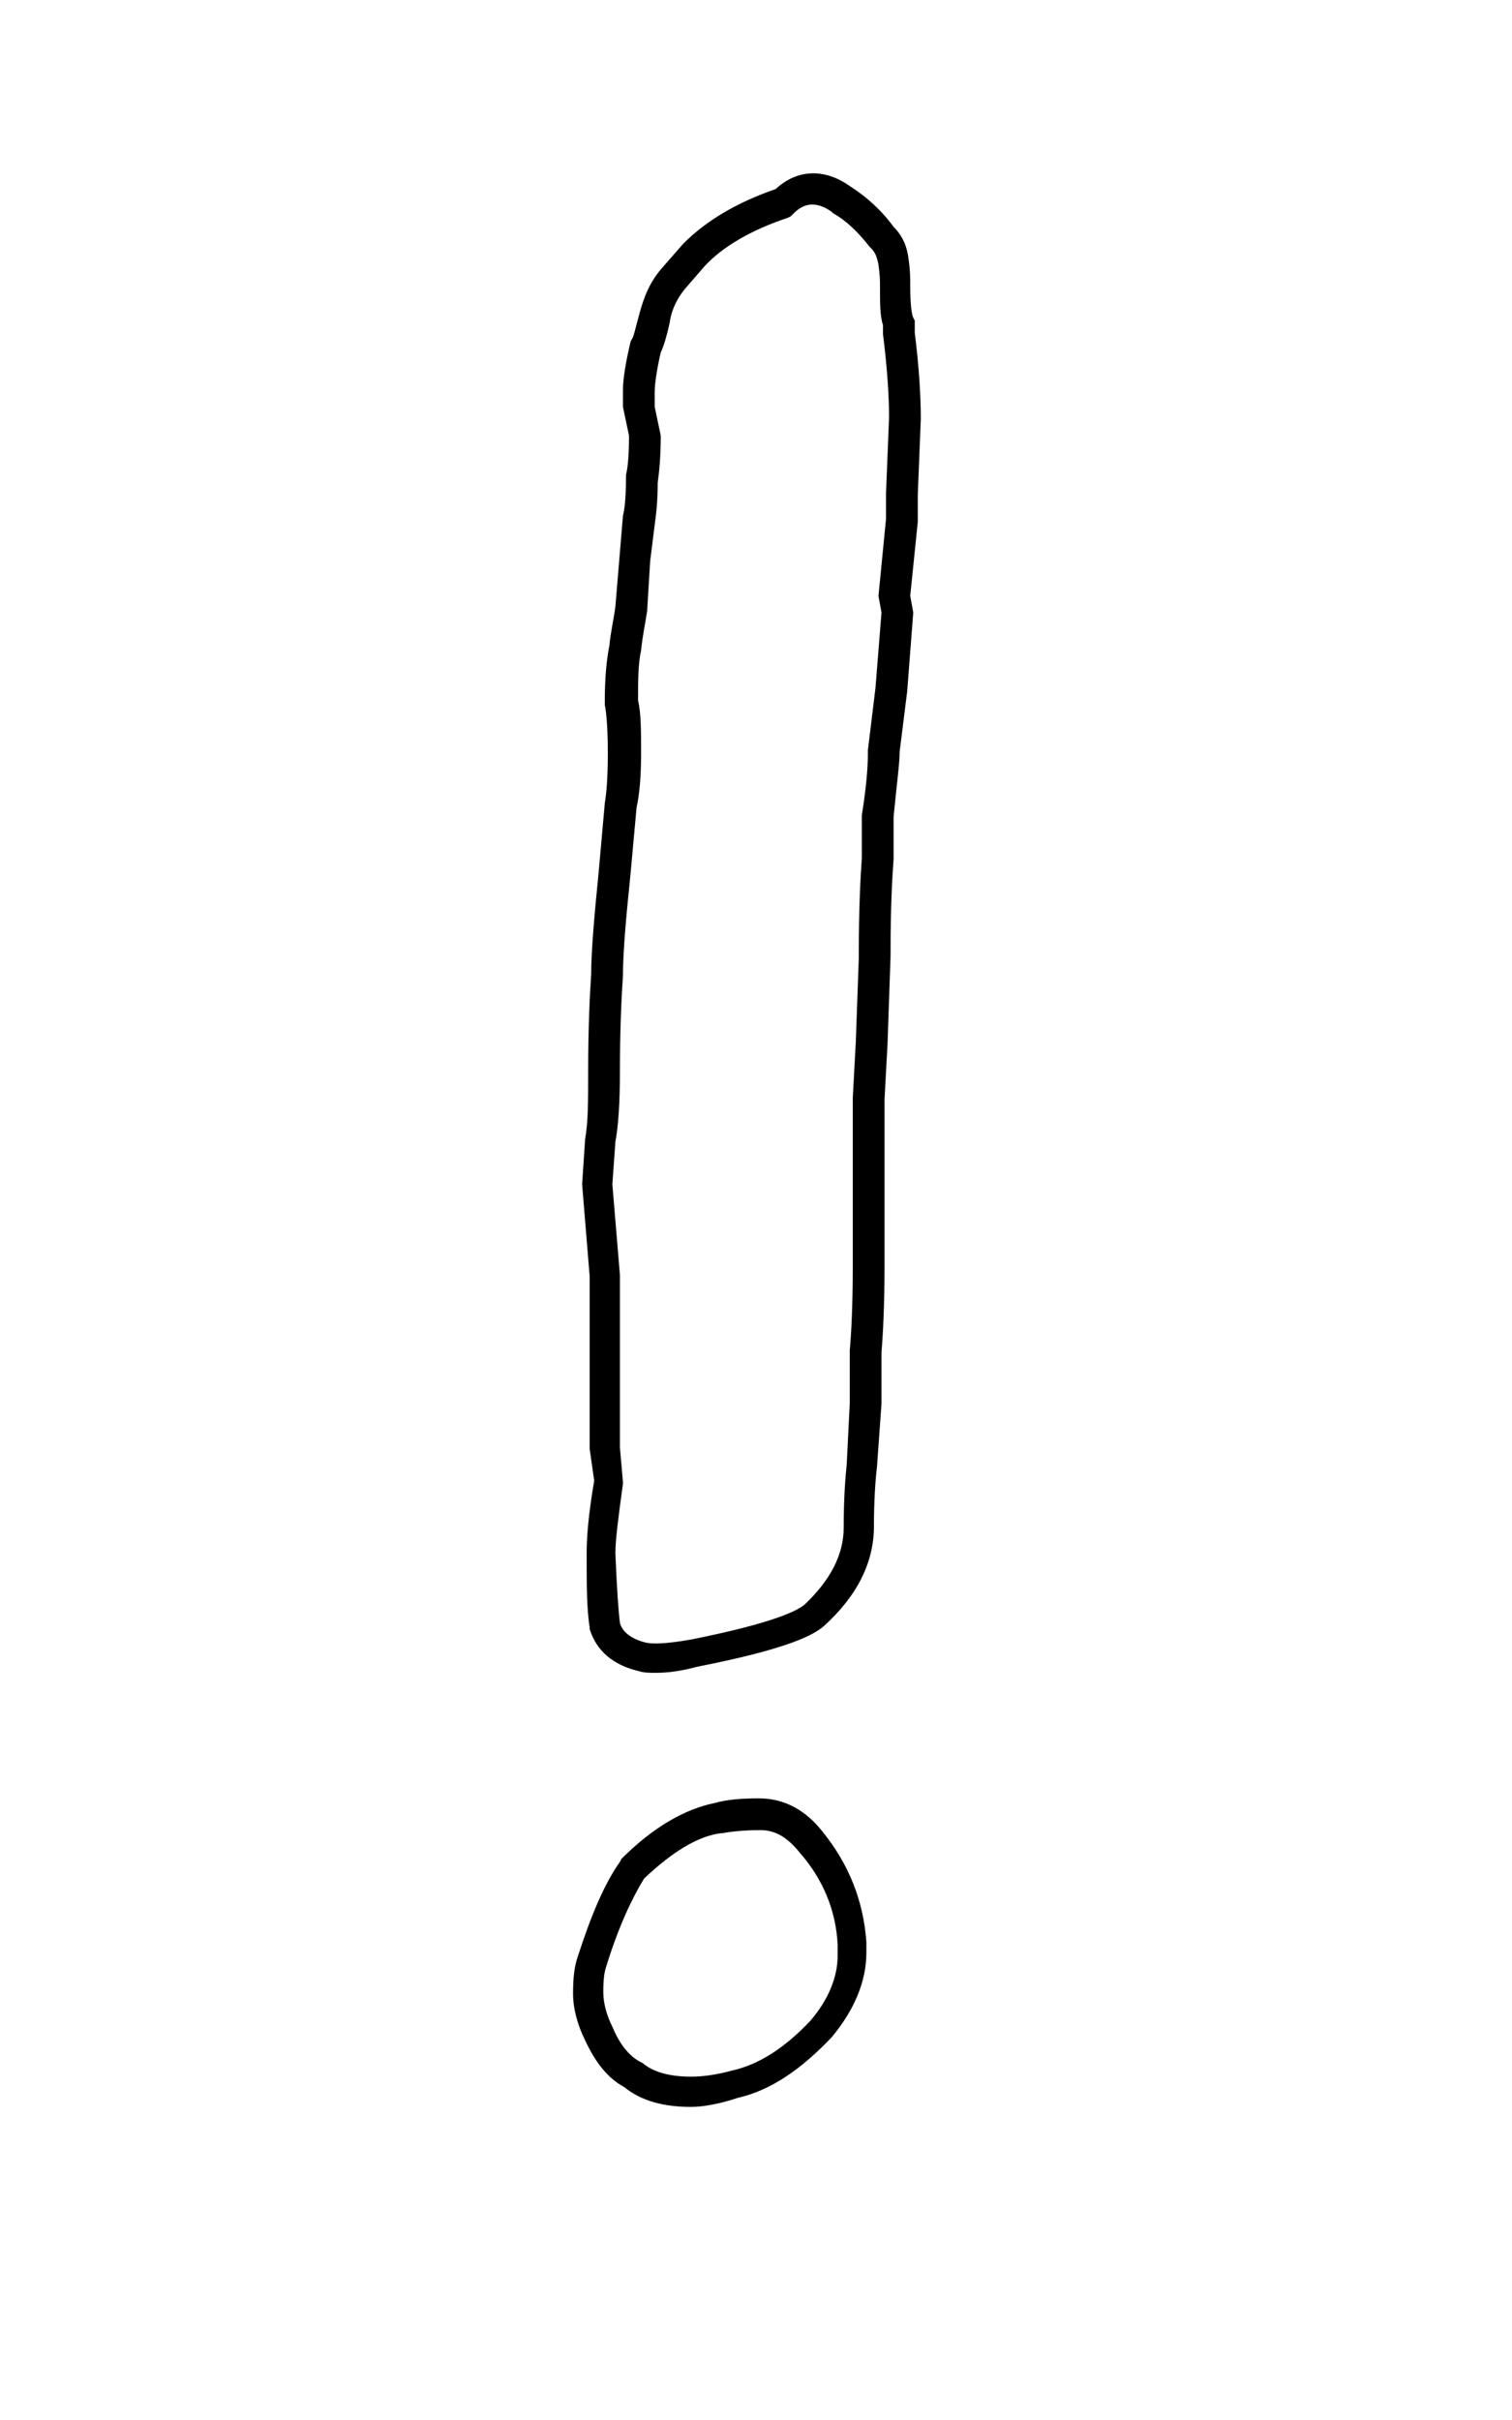
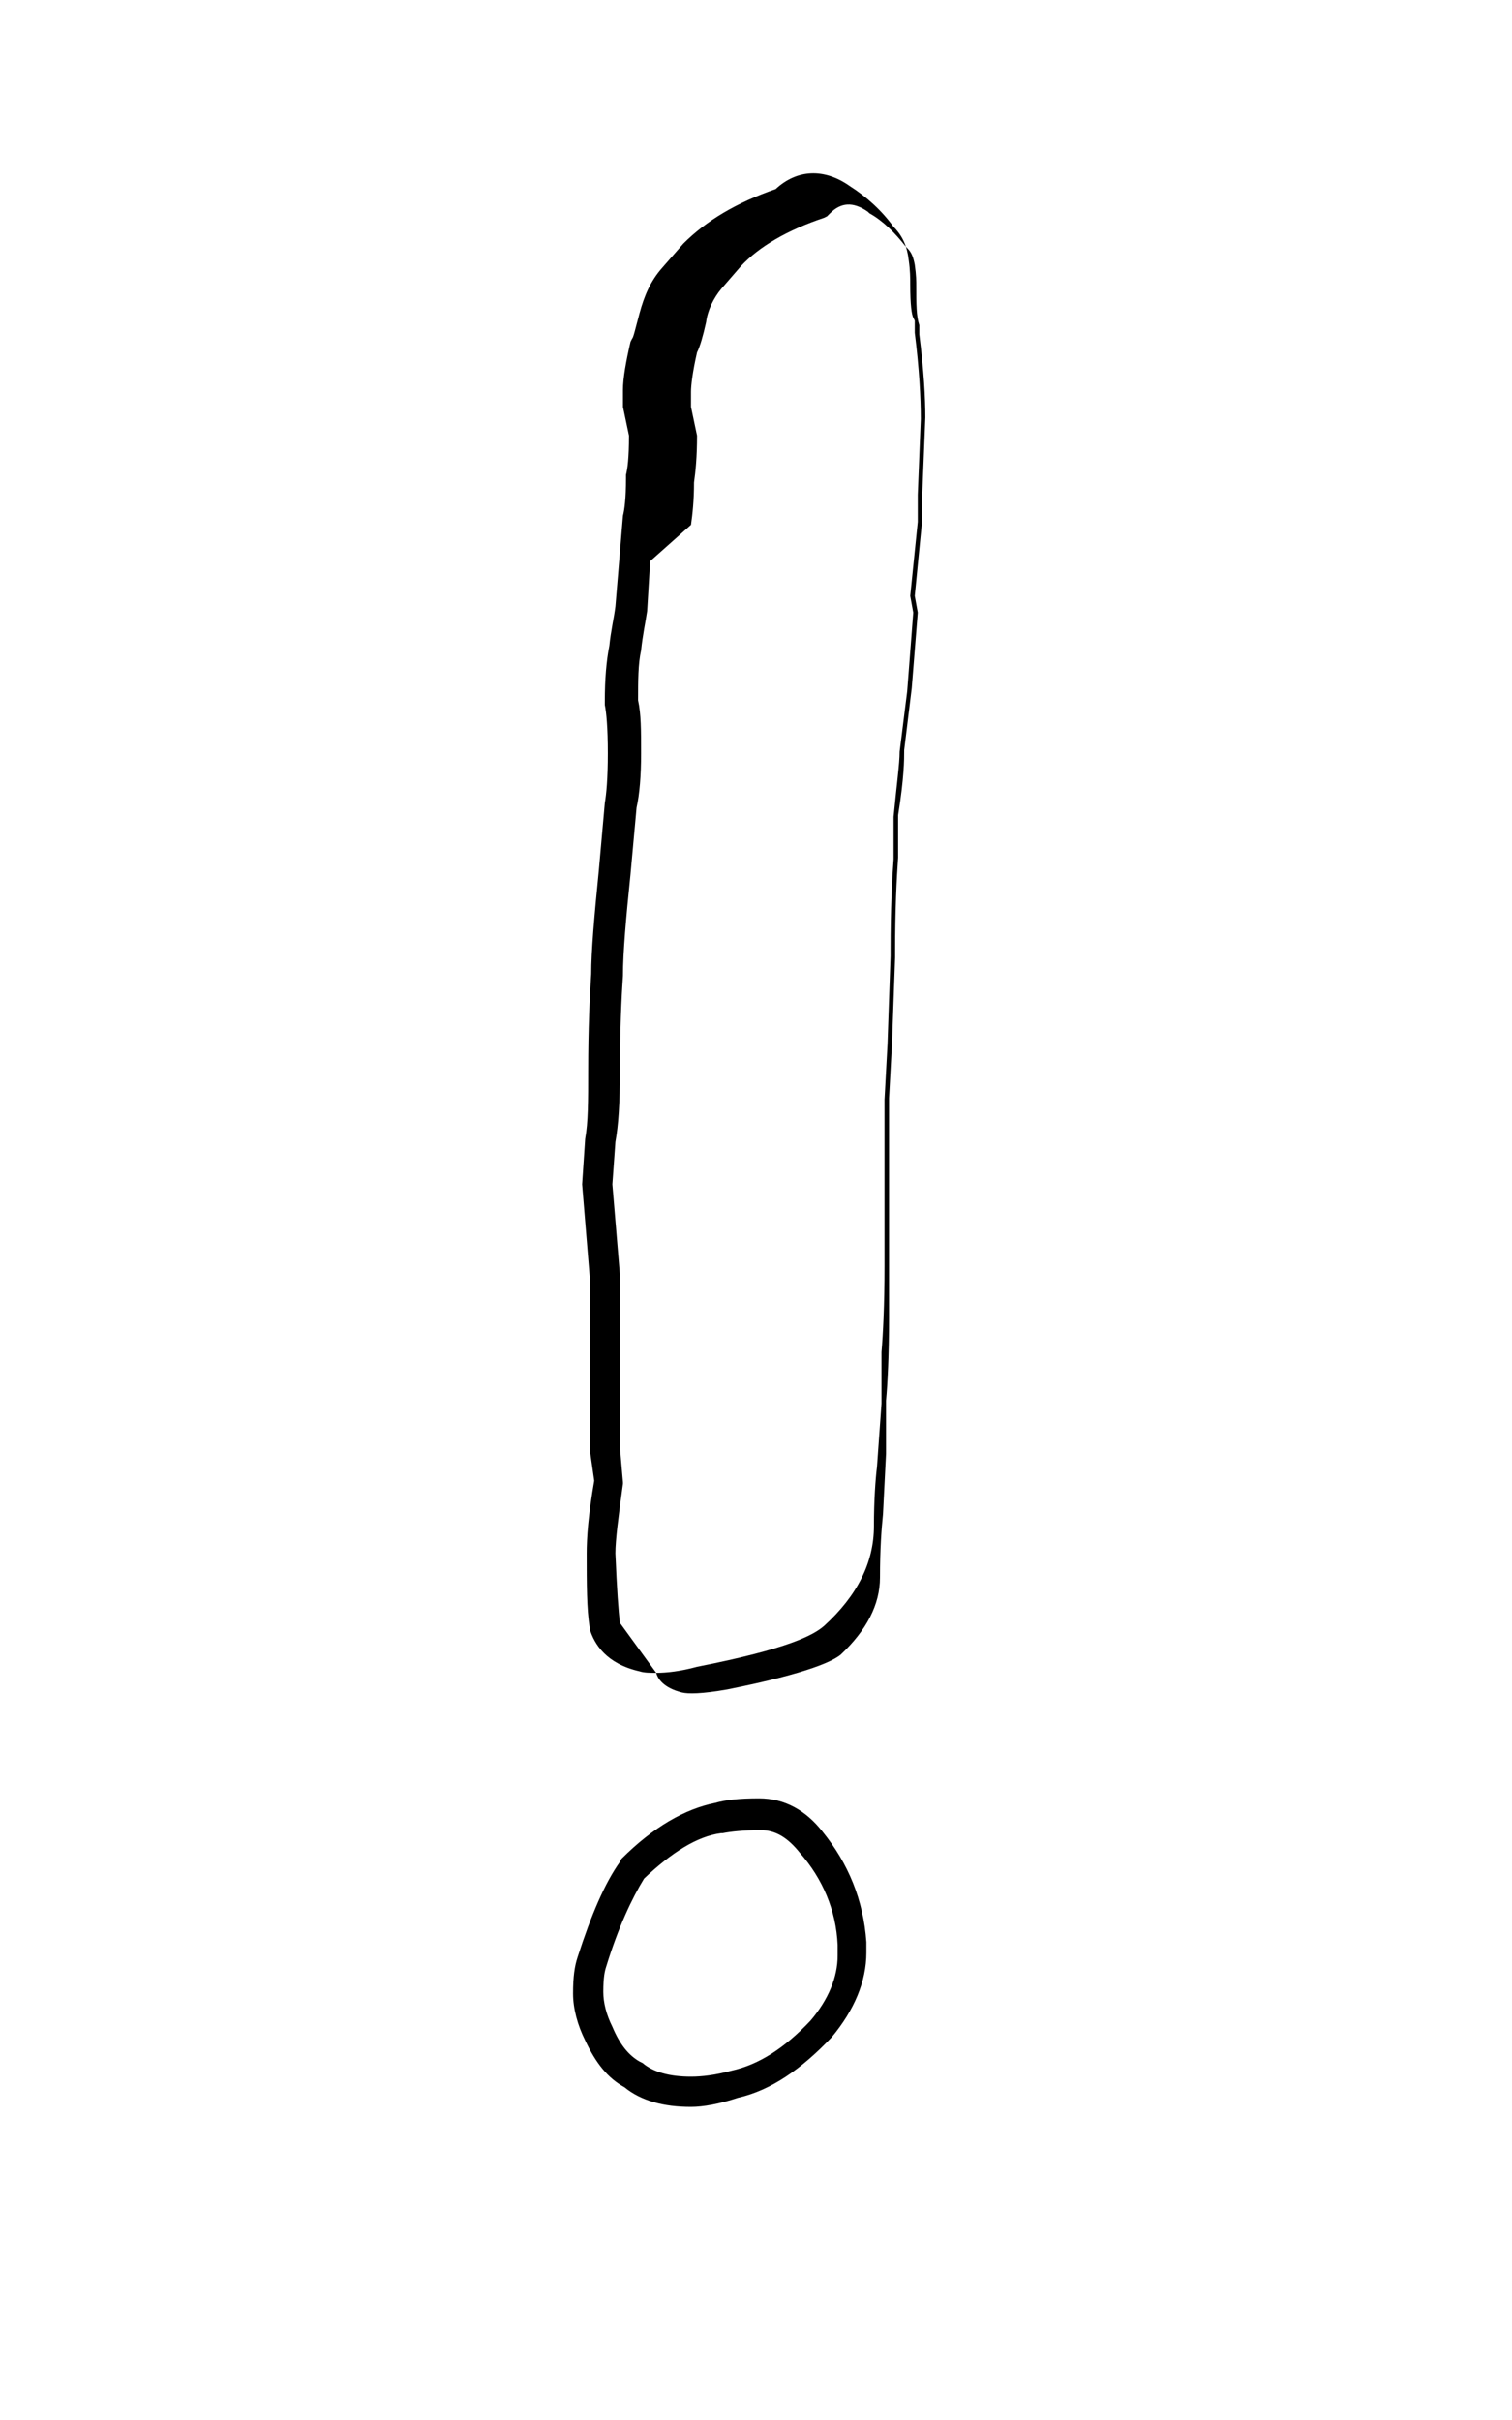
<svg xmlns="http://www.w3.org/2000/svg" version="1.1" id="Layer_1" x="0px" y="0px" width="100px" height="160px" viewBox="0 0 100 160" style="enable-background:new 0 0 100 160;" xml:space="preserve">
  <g>
    <g>
-       <path d="M45.7,139.3c-1.8,0-3.3-0.4-4.4-1.3c-1.1-0.6-1.9-1.6-2.6-3.1c-0.5-1-0.8-2.1-0.8-3.1c0-1.1,0.1-1.8,0.3-2.4    c0.9-2.8,1.8-4.9,2.8-6.3l0.1-0.2c2.1-2.1,4.2-3.3,6.2-3.7c0.7-0.2,1.6-0.3,2.9-0.3c1.7,0,3.1,0.8,4.2,2.2    c1.7,2.1,2.7,4.5,2.9,7.3l0,0.7c0,1.9-0.8,3.8-2.3,5.6c-2,2.1-4,3.5-6.2,4C47.6,139.1,46.5,139.3,45.7,139.3z M42.6,124.2    c-0.8,1.3-1.7,3.2-2.5,5.8c-0.1,0.3-0.2,0.7-0.2,1.7c0,0.7,0.2,1.5,0.6,2.3c0.5,1.2,1.1,1.9,1.8,2.3l0.2,0.1    c0.7,0.6,1.8,0.9,3.2,0.9c0.7,0,1.6-0.1,2.7-0.4c1.8-0.4,3.5-1.5,5.2-3.3c1.2-1.4,1.8-2.9,1.8-4.3v-0.7c-0.1-2.3-1-4.4-2.5-6.1    c-0.8-1-1.6-1.5-2.6-1.5c-1.1,0-2,0.1-2.5,0.2l-0.1,0C46.1,121.4,44.4,122.5,42.6,124.2z M43.4,110.6c-0.4,0-0.8,0-1.1-0.1    c-2.2-0.5-3-1.8-3.3-2.8l0-0.1c-0.2-1.2-0.2-2.9-0.2-4.9c0-1,0.1-2.5,0.5-4.8L39,95.8l0-11.4l-0.5-6.1l0.2-3    c0.2-1.1,0.2-2.5,0.2-4.5c0-2.8,0.1-4.9,0.2-6.4c0-1.5,0.2-3.8,0.5-6.8l0.4-4.5c0.1-0.6,0.2-1.6,0.2-3.3c0-1.7-0.1-2.7-0.2-3.2    l0-0.2c0-1.5,0.1-2.7,0.3-3.7c0.1-1,0.3-1.8,0.4-2.6l0.5-6c0.1-0.4,0.2-1.1,0.2-2.5l0-0.2c0.1-0.4,0.2-1.1,0.2-2.6l-0.4-1.9v-1.1    c0-0.8,0.2-1.9,0.5-3.2l0.1-0.2c0.1-0.1,0.2-0.6,0.5-1.7c0.3-1.1,0.7-2.1,1.5-3l1.4-1.6c1.5-1.5,3.5-2.7,6.1-3.6    c1.4-1.3,3.2-1.4,4.9-0.2c1.1,0.7,2.1,1.6,2.9,2.7c0.6,0.6,0.9,1.3,1,2.2c0.1,0.7,0.1,1.2,0.1,1.6c0,1.4,0.1,2,0.2,2.2l0.1,0.2    v0.8c0.3,2.4,0.4,4.3,0.4,5.7l-0.2,5l0,1.8l-0.5,4.9l0.2,1.1L60,45.7l-0.5,4c0,0.8-0.2,2.2-0.4,4.3l0,2.8c-0.1,1.3-0.2,3.3-0.2,6    v0.4L58.7,69l-0.2,3.7l0,11c0,2.6-0.1,4.5-0.2,5.7v3.4L58,97c-0.1,0.8-0.2,2.2-0.2,3.9c0,2.4-1.1,4.6-3.3,6.6    c-0.7,0.6-2.3,1.5-8.4,2.7C45,110.5,44.1,110.6,43.4,110.6z M41,107.3c0.1,0.4,0.5,1,1.7,1.3c0.4,0.1,1.3,0.1,3-0.2    c5.5-1.1,7-1.9,7.5-2.3c1.7-1.6,2.6-3.3,2.6-5.1c0-1.9,0.1-3.2,0.2-4.2l0.2-4l0-3.4l0-0.1c0.1-1.1,0.2-3,0.2-5.5V72.6l0.2-3.7    l0.2-5.6l0-0.4c0-2.7,0.1-4.8,0.2-6.2l0-2.8c0.4-2.5,0.4-3.7,0.4-4.2l0-0.1l0.5-4.1l0.4-5l-0.2-1.1l0.5-5.1l0-1.7l0.2-5    c0-1.3-0.1-3.1-0.4-5.5l0-0.1v-0.5c-0.2-0.6-0.2-1.4-0.2-2.6c0-0.3,0-0.7-0.1-1.4c-0.1-0.5-0.2-0.8-0.5-1.1l-0.1-0.1    c-0.7-0.9-1.5-1.7-2.4-2.2l-0.1-0.1c-1-0.7-1.8-0.6-2.5,0.1l-0.2,0.2l-0.2,0.1c-2.4,0.8-4.3,1.9-5.5,3.2l-1.3,1.5    c-0.5,0.6-0.9,1.4-1,2.2c-0.2,0.9-0.4,1.6-0.6,2c-0.3,1.3-0.4,2.2-0.4,2.6v1l0.4,1.9c0,1.4-0.1,2.4-0.2,3.1c0,1.2-0.1,2.1-0.2,2.8    L43,37.1l-0.2,3.3c-0.1,0.7-0.3,1.6-0.4,2.6c-0.2,0.9-0.2,2-0.2,3.3c0.2,0.9,0.2,2,0.2,3.5c0,1.5-0.1,2.7-0.3,3.6l-0.4,4.4    c-0.3,2.9-0.5,5.2-0.5,6.7C41.1,66,41,68.1,41,70.8c0,2.1-0.1,3.6-0.3,4.7l-0.2,2.8l0.5,6l0,11.4l0.2,2.3l0,0.1    c-0.3,2.2-0.5,3.7-0.5,4.6C40.8,105.1,40.9,106.5,41,107.3z" />
+       <path d="M45.7,139.3c-1.8,0-3.3-0.4-4.4-1.3c-1.1-0.6-1.9-1.6-2.6-3.1c-0.5-1-0.8-2.1-0.8-3.1c0-1.1,0.1-1.8,0.3-2.4    c0.9-2.8,1.8-4.9,2.8-6.3l0.1-0.2c2.1-2.1,4.2-3.3,6.2-3.7c0.7-0.2,1.6-0.3,2.9-0.3c1.7,0,3.1,0.8,4.2,2.2    c1.7,2.1,2.7,4.5,2.9,7.3l0,0.7c0,1.9-0.8,3.8-2.3,5.6c-2,2.1-4,3.5-6.2,4C47.6,139.1,46.5,139.3,45.7,139.3z M42.6,124.2    c-0.8,1.3-1.7,3.2-2.5,5.8c-0.1,0.3-0.2,0.7-0.2,1.7c0,0.7,0.2,1.5,0.6,2.3c0.5,1.2,1.1,1.9,1.8,2.3l0.2,0.1    c0.7,0.6,1.8,0.9,3.2,0.9c0.7,0,1.6-0.1,2.7-0.4c1.8-0.4,3.5-1.5,5.2-3.3c1.2-1.4,1.8-2.9,1.8-4.3v-0.7c-0.1-2.3-1-4.4-2.5-6.1    c-0.8-1-1.6-1.5-2.6-1.5c-1.1,0-2,0.1-2.5,0.2l-0.1,0C46.1,121.4,44.4,122.5,42.6,124.2z M43.4,110.6c-0.4,0-0.8,0-1.1-0.1    c-2.2-0.5-3-1.8-3.3-2.8l0-0.1c-0.2-1.2-0.2-2.9-0.2-4.9c0-1,0.1-2.5,0.5-4.8L39,95.8l0-11.4l-0.5-6.1l0.2-3    c0.2-1.1,0.2-2.5,0.2-4.5c0-2.8,0.1-4.9,0.2-6.4c0-1.5,0.2-3.8,0.5-6.8l0.4-4.5c0.1-0.6,0.2-1.6,0.2-3.3c0-1.7-0.1-2.7-0.2-3.2    l0-0.2c0-1.5,0.1-2.7,0.3-3.7c0.1-1,0.3-1.8,0.4-2.6l0.5-6c0.1-0.4,0.2-1.1,0.2-2.5l0-0.2c0.1-0.4,0.2-1.1,0.2-2.6l-0.4-1.9v-1.1    c0-0.8,0.2-1.9,0.5-3.2l0.1-0.2c0.1-0.1,0.2-0.6,0.5-1.7c0.3-1.1,0.7-2.1,1.5-3l1.4-1.6c1.5-1.5,3.5-2.7,6.1-3.6    c1.4-1.3,3.2-1.4,4.9-0.2c1.1,0.7,2.1,1.6,2.9,2.7c0.6,0.6,0.9,1.3,1,2.2c0.1,0.7,0.1,1.2,0.1,1.6c0,1.4,0.1,2,0.2,2.2l0.1,0.2    v0.8c0.3,2.4,0.4,4.3,0.4,5.7l-0.2,5l0,1.8l-0.5,4.9l0.2,1.1L60,45.7l-0.5,4c0,0.8-0.2,2.2-0.4,4.3l0,2.8c-0.1,1.3-0.2,3.3-0.2,6    v0.4L58.7,69l-0.2,3.7l0,11c0,2.6-0.1,4.5-0.2,5.7v3.4L58,97c-0.1,0.8-0.2,2.2-0.2,3.9c0,2.4-1.1,4.6-3.3,6.6    c-0.7,0.6-2.3,1.5-8.4,2.7C45,110.5,44.1,110.6,43.4,110.6z c0.1,0.4,0.5,1,1.7,1.3c0.4,0.1,1.3,0.1,3-0.2    c5.5-1.1,7-1.9,7.5-2.3c1.7-1.6,2.6-3.3,2.6-5.1c0-1.9,0.1-3.2,0.2-4.2l0.2-4l0-3.4l0-0.1c0.1-1.1,0.2-3,0.2-5.5V72.6l0.2-3.7    l0.2-5.6l0-0.4c0-2.7,0.1-4.8,0.2-6.2l0-2.8c0.4-2.5,0.4-3.7,0.4-4.2l0-0.1l0.5-4.1l0.4-5l-0.2-1.1l0.5-5.1l0-1.7l0.2-5    c0-1.3-0.1-3.1-0.4-5.5l0-0.1v-0.5c-0.2-0.6-0.2-1.4-0.2-2.6c0-0.3,0-0.7-0.1-1.4c-0.1-0.5-0.2-0.8-0.5-1.1l-0.1-0.1    c-0.7-0.9-1.5-1.7-2.4-2.2l-0.1-0.1c-1-0.7-1.8-0.6-2.5,0.1l-0.2,0.2l-0.2,0.1c-2.4,0.8-4.3,1.9-5.5,3.2l-1.3,1.5    c-0.5,0.6-0.9,1.4-1,2.2c-0.2,0.9-0.4,1.6-0.6,2c-0.3,1.3-0.4,2.2-0.4,2.6v1l0.4,1.9c0,1.4-0.1,2.4-0.2,3.1c0,1.2-0.1,2.1-0.2,2.8    L43,37.1l-0.2,3.3c-0.1,0.7-0.3,1.6-0.4,2.6c-0.2,0.9-0.2,2-0.2,3.3c0.2,0.9,0.2,2,0.2,3.5c0,1.5-0.1,2.7-0.3,3.6l-0.4,4.4    c-0.3,2.9-0.5,5.2-0.5,6.7C41.1,66,41,68.1,41,70.8c0,2.1-0.1,3.6-0.3,4.7l-0.2,2.8l0.5,6l0,11.4l0.2,2.3l0,0.1    c-0.3,2.2-0.5,3.7-0.5,4.6C40.8,105.1,40.9,106.5,41,107.3z" />
    </g>
  </g>
  <g>
</g>
  <g>
</g>
  <g>
</g>
  <g>
</g>
  <g>
</g>
  <g>
</g>
</svg>